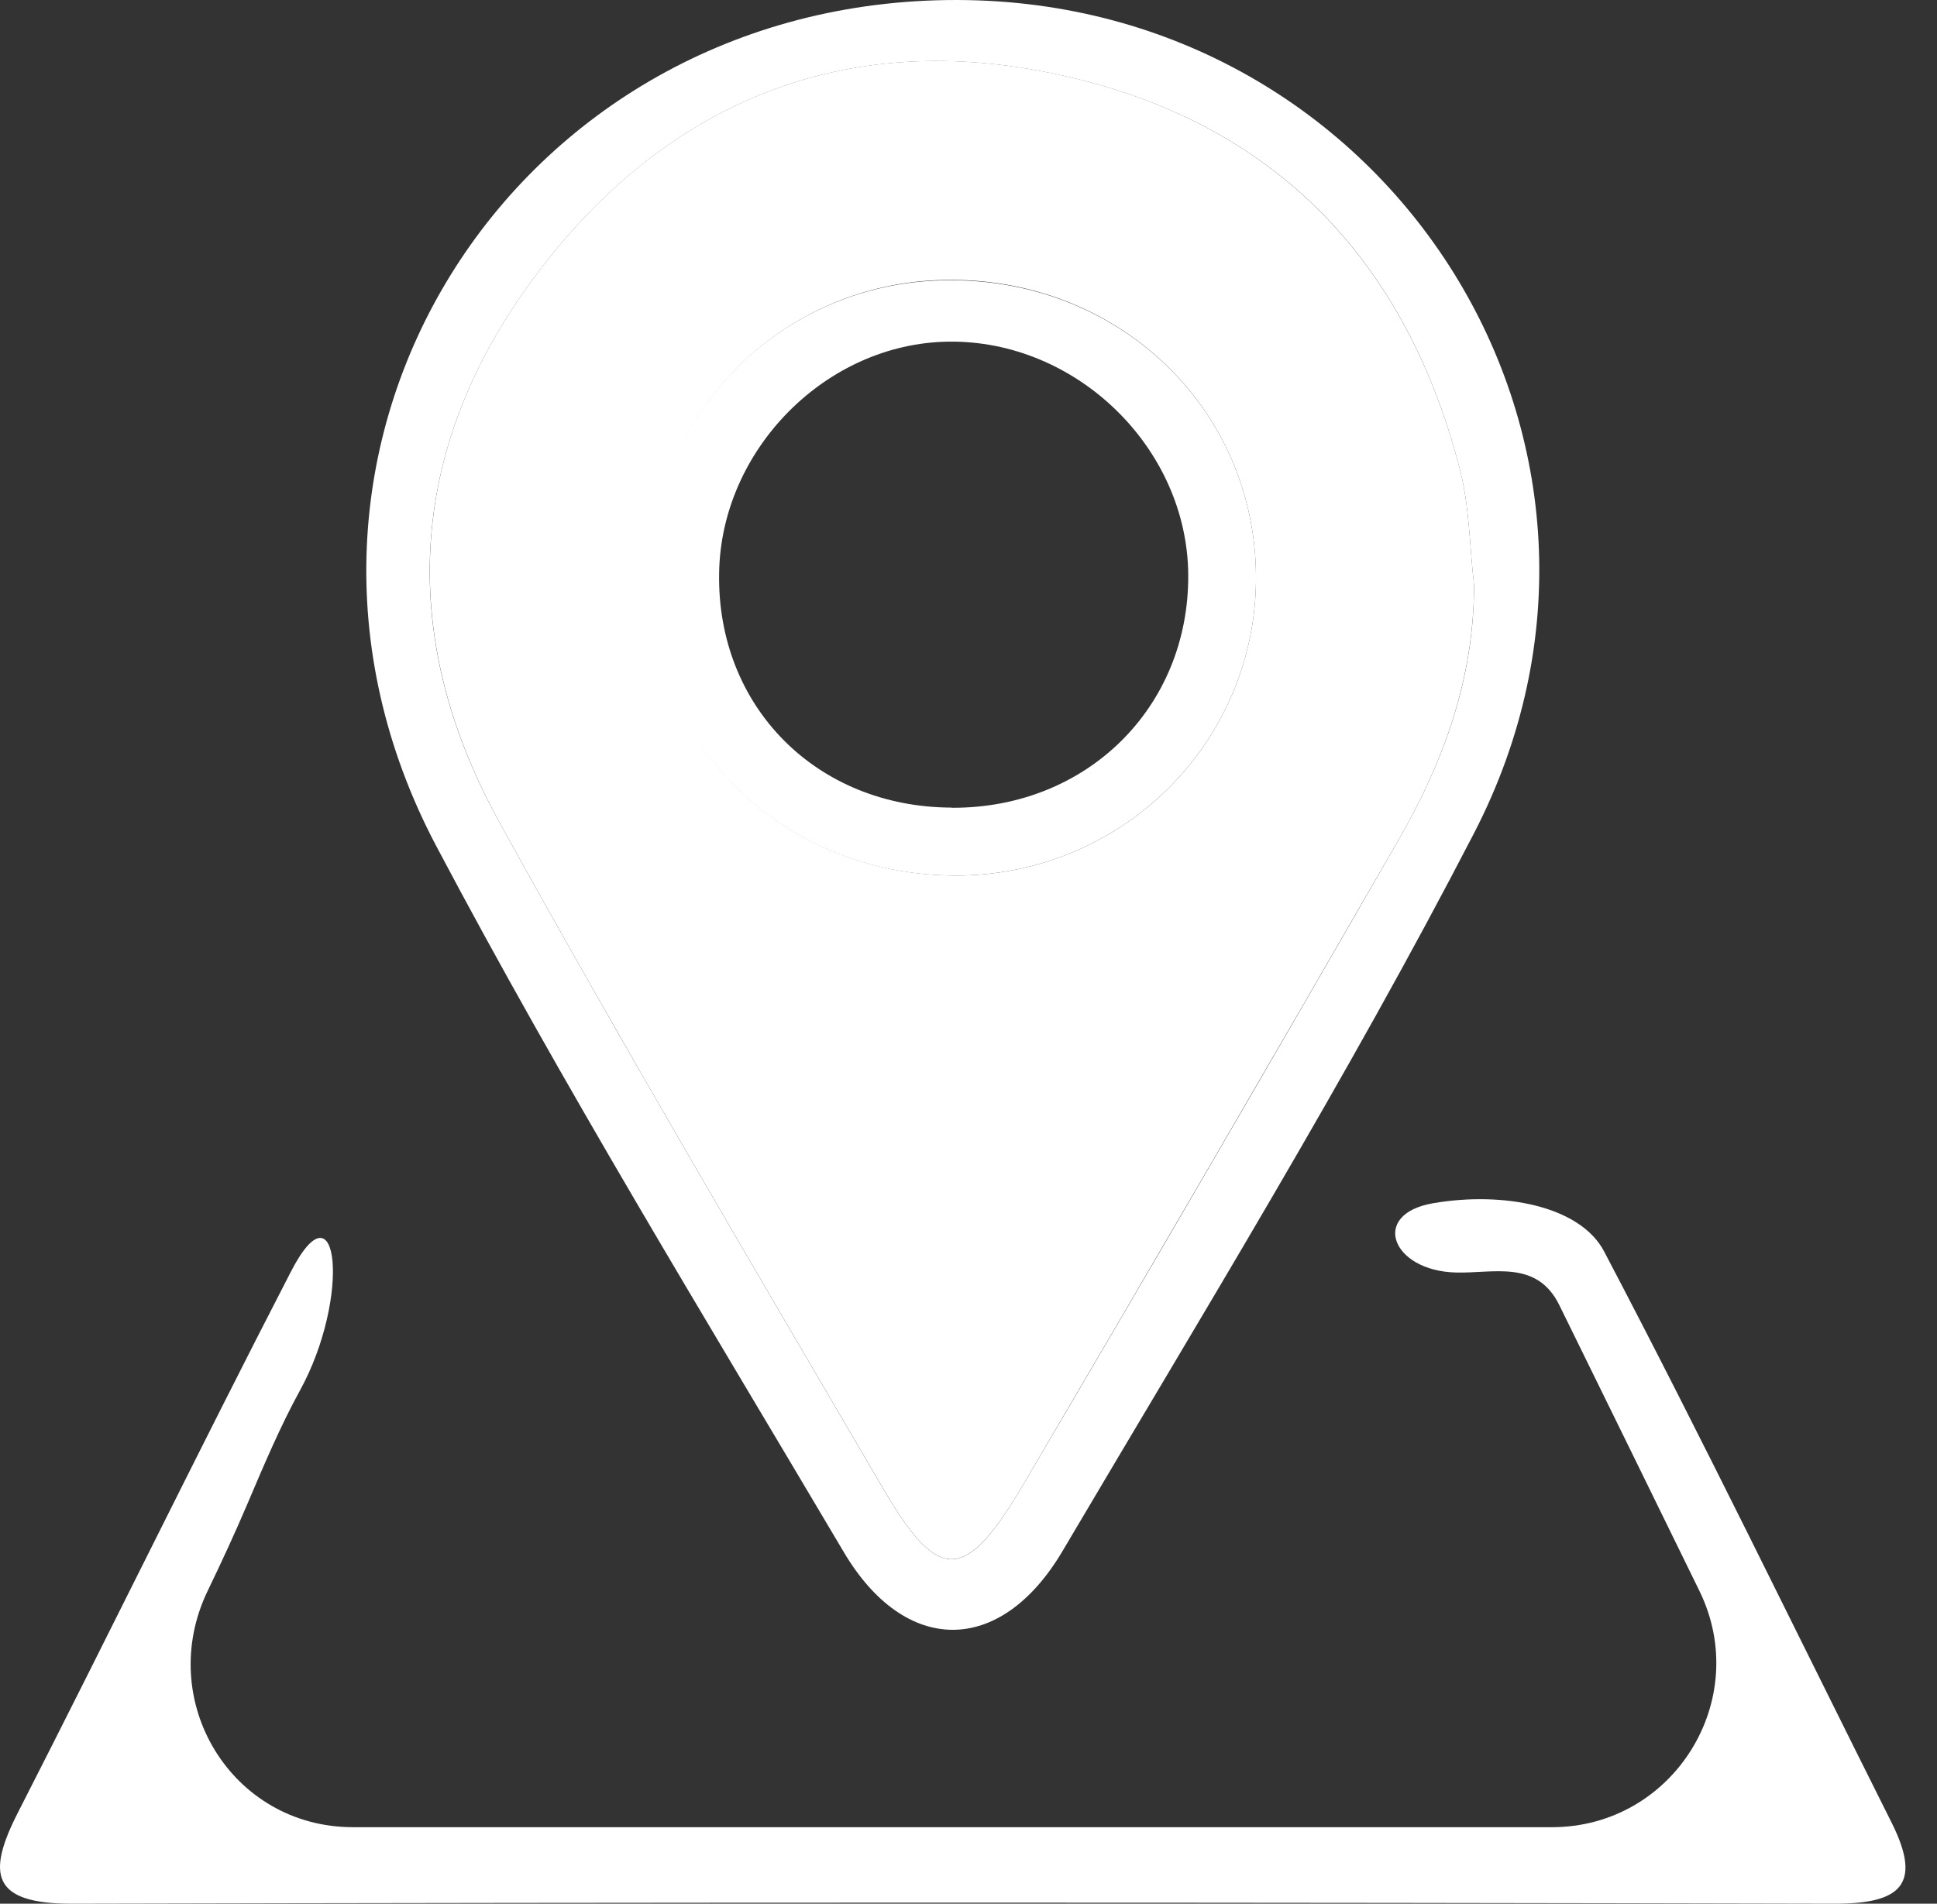
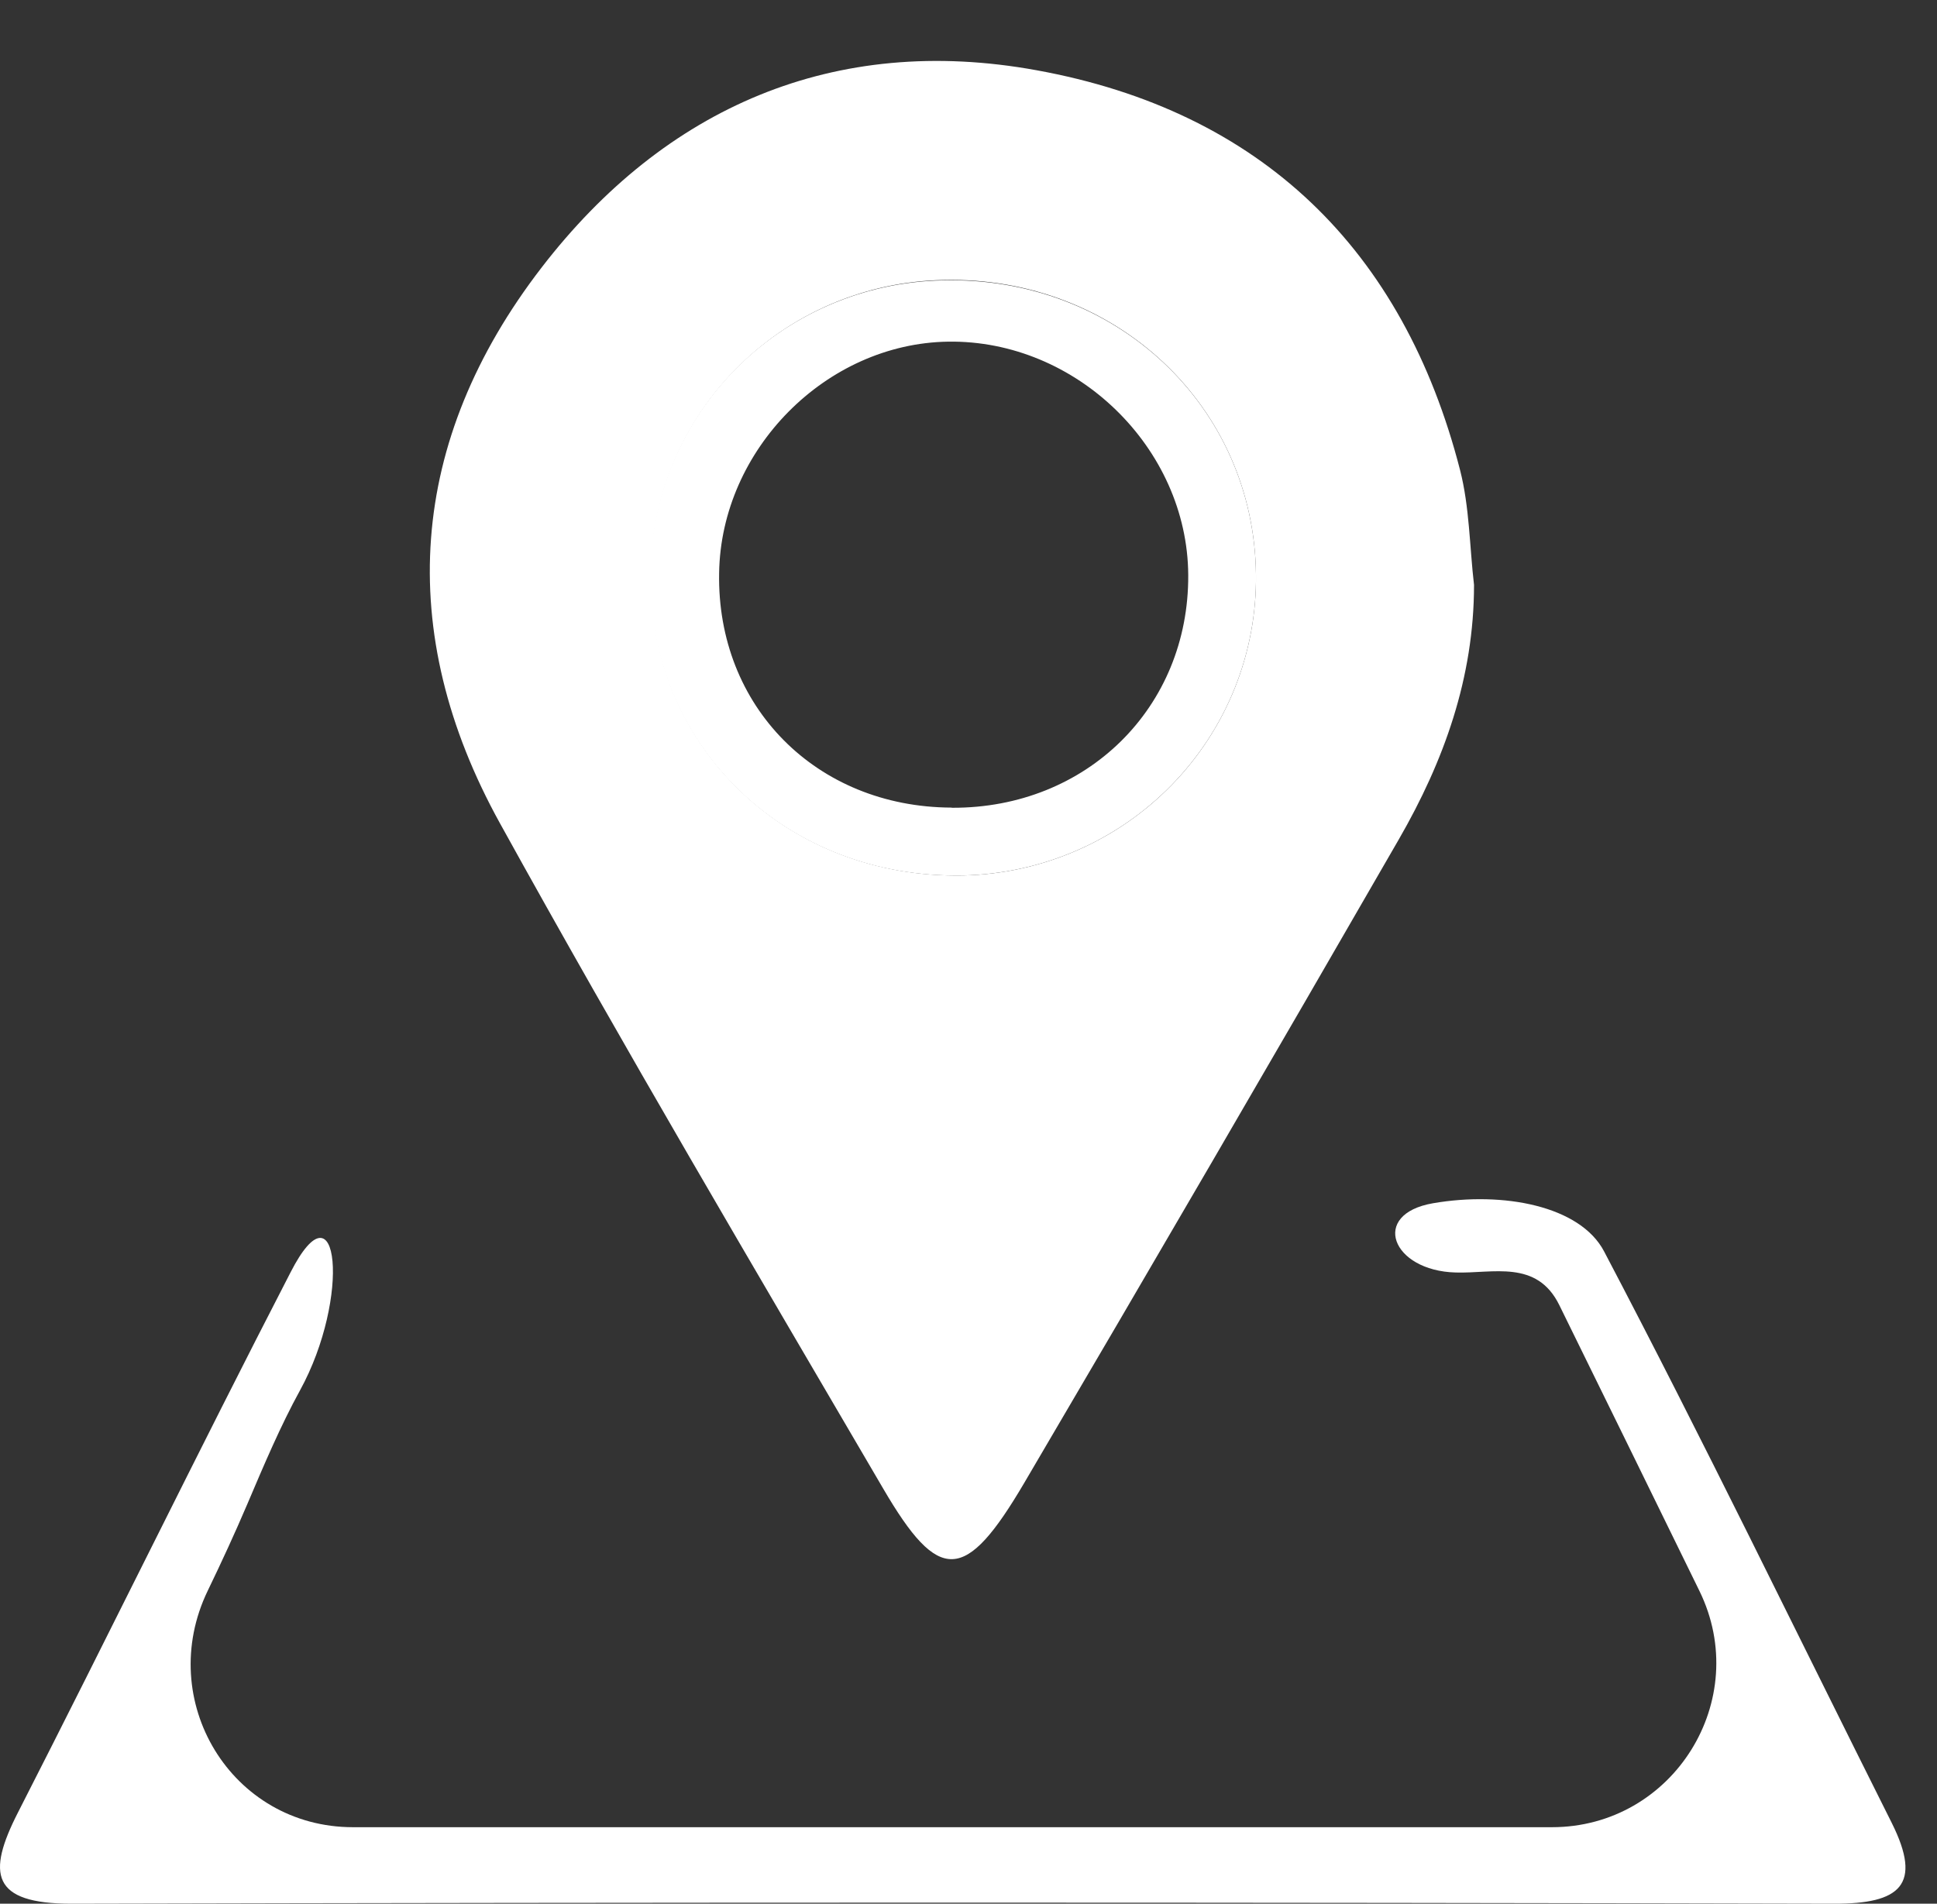
<svg xmlns="http://www.w3.org/2000/svg" width="59" height="58" viewBox="0 0 59 58" fill="none">
  <rect x="0" y="0" width="59" height="58" fill="#333333" stroke="none" />
-   <path d="M29.174 7.54693e-05C42.402 0.037 50.971 13.649 44.895 25.39C41.04 32.846 36.634 40.024 32.361 47.261C30.471 50.455 27.569 50.442 25.702 47.288C21.486 40.163 17.155 33.092 13.29 25.78C6.932 13.744 15.541 -0.037 29.174 7.54693e-05ZM44.898 17.82C44.762 16.652 44.762 15.449 44.472 14.32C42.747 7.595 38.416 3.385 31.572 2.142C25.411 1.019 20.257 3.276 16.5 8.149C12.434 13.426 11.993 19.246 15.228 25.084C18.998 31.909 22.966 38.627 26.903 45.36C28.603 48.265 29.407 48.23 31.194 45.188C35.033 38.67 38.837 32.133 42.607 25.576C43.981 23.191 44.905 20.648 44.898 17.82Z" fill="white" />
  <path d="M8.849 38.766C10.319 35.89 10.693 39.531 9.137 42.362C8.549 43.431 8.044 44.623 7.533 45.825C7.155 46.712 6.751 47.588 6.327 48.465C4.713 51.809 7.041 55.669 10.754 55.669H47.27C50.968 55.669 53.388 51.793 51.764 48.471C50.335 45.549 48.918 42.655 47.496 39.763C46.81 38.366 45.476 38.804 44.339 38.769C42.387 38.718 41.724 36.991 43.649 36.659C45.791 36.29 48.13 36.74 48.858 38.123C51.88 43.874 54.708 49.724 57.62 55.535C58.571 57.436 57.87 58.005 55.867 58C37.972 57.957 20.075 57.957 2.178 58C-0.265 58 -0.405 57.086 0.548 55.219C3.34 49.751 6.033 44.224 8.849 38.766Z" fill="white" />
  <path d="M44.898 17.82C44.898 20.648 43.981 23.191 42.607 25.574C38.83 32.129 35.026 38.666 31.194 45.186C29.404 48.228 28.603 48.263 26.904 45.357C22.966 38.624 18.998 31.907 15.228 25.082C12.001 19.244 12.434 13.421 16.5 8.147C20.255 3.273 25.412 1.017 31.572 2.14C38.416 3.383 42.747 7.608 44.472 14.318C44.762 15.449 44.762 16.652 44.898 17.82ZM38.256 17.499C38.199 12.377 33.986 8.411 28.744 8.53C26.334 8.574 24.042 9.566 22.369 11.289C20.697 13.01 19.781 15.321 19.824 17.713C19.884 22.86 24.035 26.774 29.337 26.673C31.741 26.619 34.027 25.625 35.697 23.908C37.367 22.19 38.287 19.887 38.256 17.499Z" fill="white" />
  <path d="M38.256 17.499C38.287 19.89 37.364 22.197 35.689 23.915C34.014 25.634 31.722 26.625 29.314 26.673C24.024 26.774 19.874 22.86 19.801 17.726C19.758 15.334 20.674 13.023 22.346 11.301C24.019 9.579 26.312 8.587 28.721 8.542C33.985 8.411 38.198 12.377 38.256 17.499ZM28.988 24.607C28.992 24.609 28.995 24.61 28.999 24.61C33.099 24.627 36.216 21.556 36.193 17.519C36.171 13.647 32.784 10.352 28.881 10.409C25.161 10.463 21.962 13.697 21.904 17.457C21.831 21.526 24.863 24.587 28.978 24.605C28.982 24.605 28.985 24.606 28.988 24.607Z" fill="white" />
</svg>